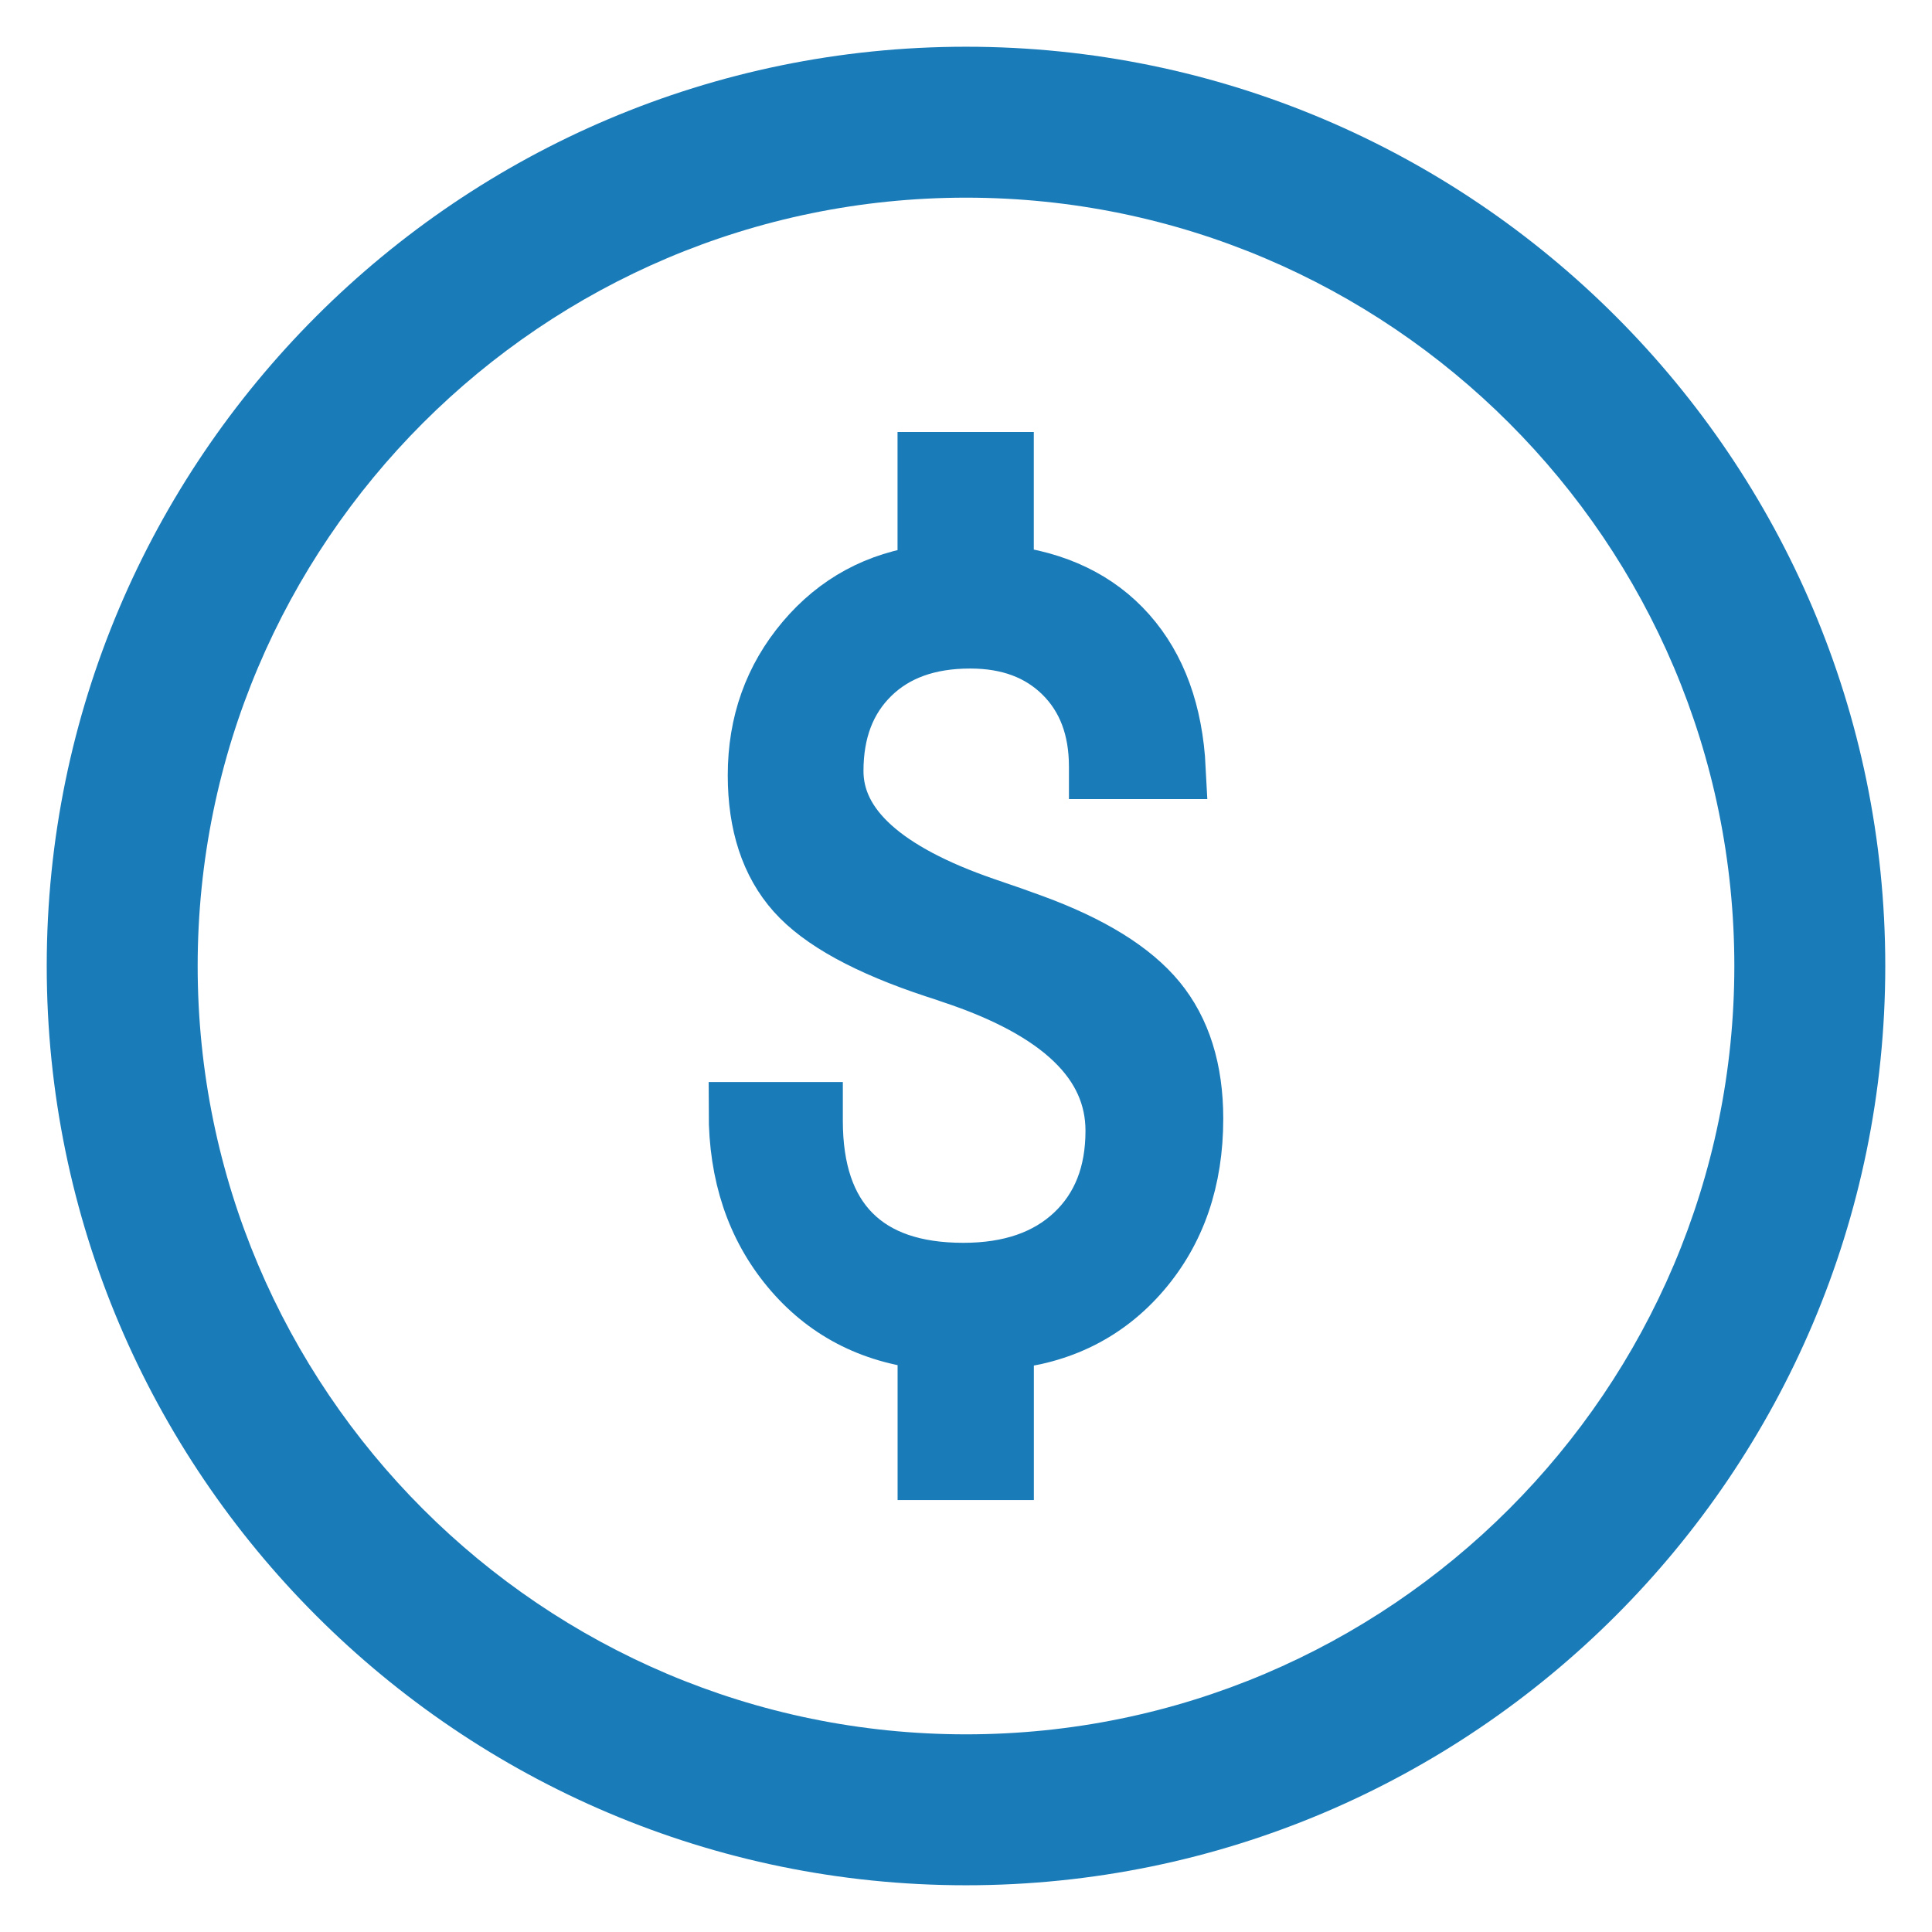
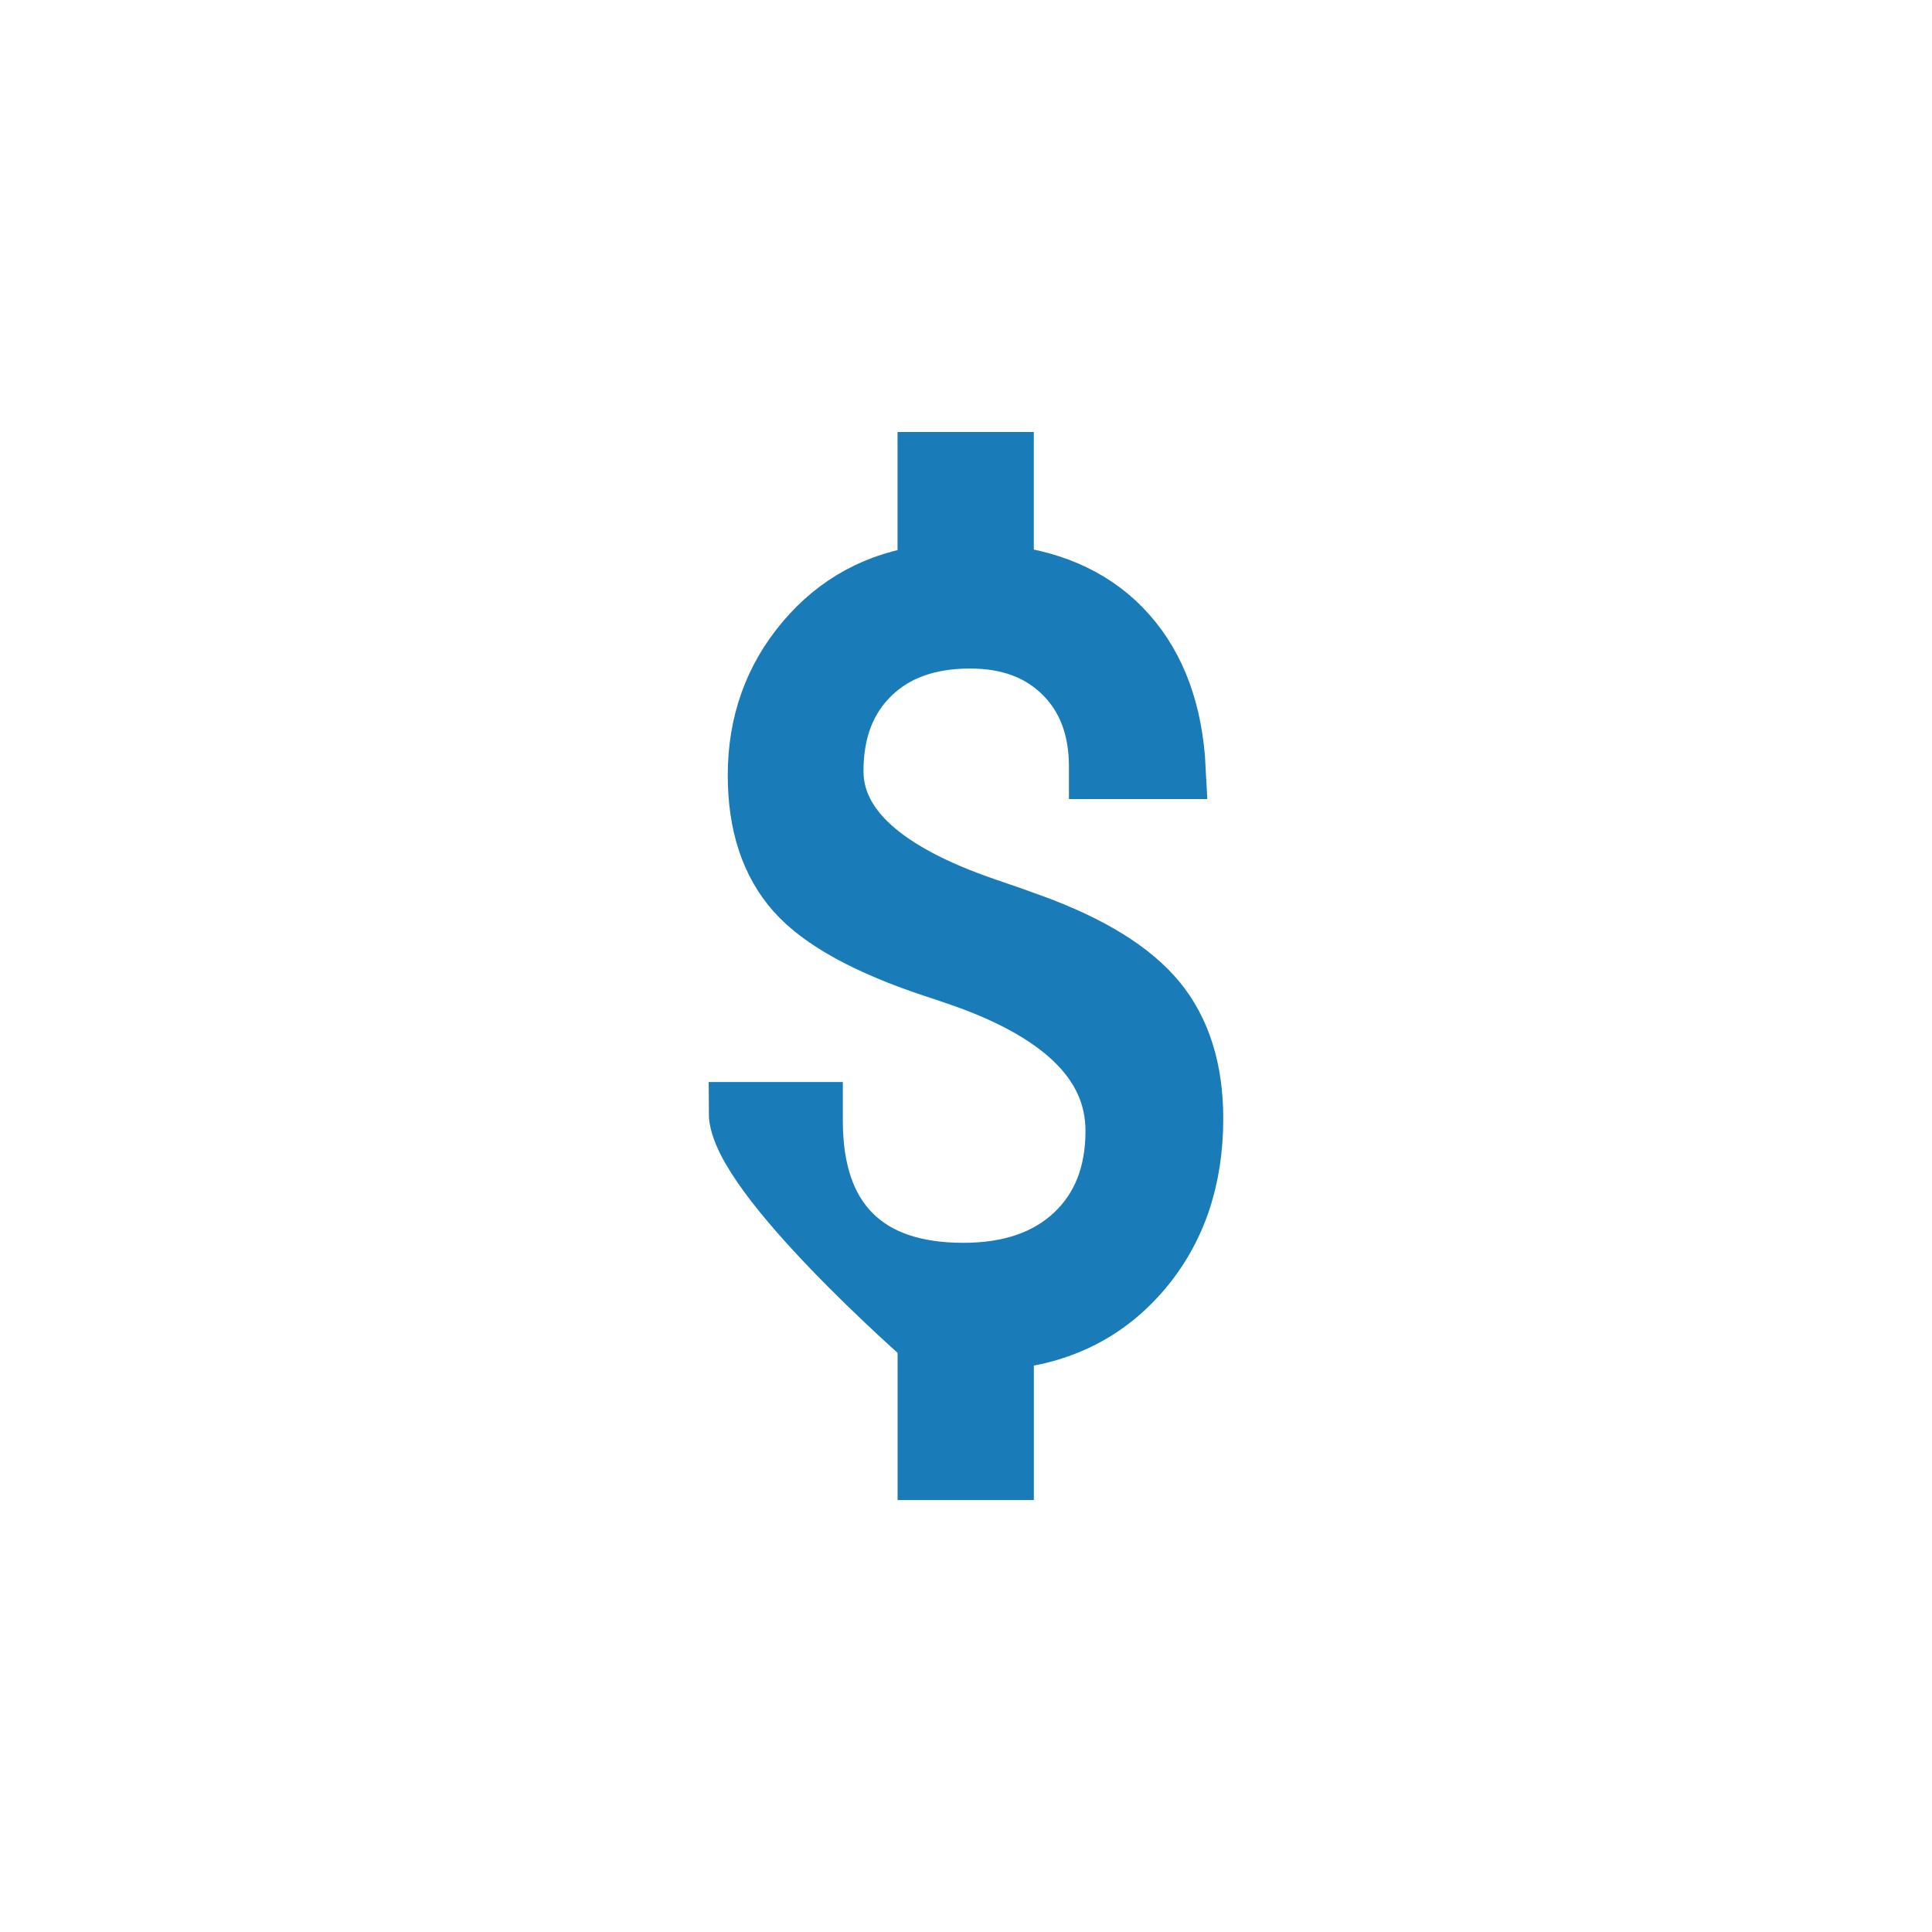
<svg xmlns="http://www.w3.org/2000/svg" version="1.1" id="Calque_1" x="0px" y="0px" width="32px" height="32px" viewBox="0 0 32 32" enable-background="new 0 0 32 32" xml:space="preserve">
-   <path fill="#1A7BB9" d="M16,31.226c-8.396,0-15.226-6.83-15.226-15.226S7.604,0.774,16,0.774S31.226,7.604,31.226,16  S24.396,31.226,16,31.226L16,31.226z M16,3.274C8.983,3.274,3.274,8.983,3.274,16c0,7.017,5.708,12.726,12.726,12.726  c7.017,0,12.726-5.709,12.726-12.726C28.726,8.983,23.017,3.274,16,3.274L16,3.274z" />
  <g>
-     <path fill="#1A7BB9" stroke="#1A7BB9" d="M12.238,18.422h1.222v0.141c0,0.826,0.212,1.453,0.637,1.881s1.045,0.641,1.859,0.641   c0.779,0,1.395-0.213,1.846-0.637c0.451-0.426,0.677-0.998,0.677-1.719c0-1.143-0.905-2.012-2.716-2.61   c-0.117-0.041-0.205-0.07-0.264-0.088c-1.119-0.369-1.89-0.791-2.312-1.266s-0.633-1.116-0.633-1.925   c0-0.855,0.264-1.595,0.791-2.219s1.201-0.989,2.021-1.094V7.655h1.257v1.872c0.867,0.1,1.547,0.428,2.039,0.984   s0.762,1.298,0.809,2.224h-1.266V12.7c0-0.645-0.195-1.16-0.584-1.547c-0.391-0.387-0.907-0.58-1.552-0.58   c-0.697,0-1.25,0.199-1.657,0.598s-0.61,0.932-0.61,1.6c0,0.932,0.832,1.685,2.496,2.259c0.346,0.117,0.612,0.211,0.8,0.281   c0.961,0.352,1.645,0.775,2.053,1.27c0.406,0.494,0.61,1.145,0.61,1.947c0,1.008-0.289,1.848-0.866,2.521s-1.334,1.053-2.271,1.135   v2.162h-1.257v-2.162c-0.938-0.1-1.693-0.496-2.268-1.188S12.238,19.447,12.238,18.422z" />
+     <path fill="#1A7BB9" stroke="#1A7BB9" d="M12.238,18.422h1.222v0.141c0,0.826,0.212,1.453,0.637,1.881s1.045,0.641,1.859,0.641   c0.779,0,1.395-0.213,1.846-0.637c0.451-0.426,0.677-0.998,0.677-1.719c0-1.143-0.905-2.012-2.716-2.61   c-0.117-0.041-0.205-0.07-0.264-0.088c-1.119-0.369-1.89-0.791-2.312-1.266s-0.633-1.116-0.633-1.925   c0-0.855,0.264-1.595,0.791-2.219s1.201-0.989,2.021-1.094V7.655h1.257v1.872c0.867,0.1,1.547,0.428,2.039,0.984   s0.762,1.298,0.809,2.224h-1.266V12.7c0-0.645-0.195-1.16-0.584-1.547c-0.391-0.387-0.907-0.58-1.552-0.58   c-0.697,0-1.25,0.199-1.657,0.598s-0.61,0.932-0.61,1.6c0,0.932,0.832,1.685,2.496,2.259c0.346,0.117,0.612,0.211,0.8,0.281   c0.961,0.352,1.645,0.775,2.053,1.27c0.406,0.494,0.61,1.145,0.61,1.947c0,1.008-0.289,1.848-0.866,2.521s-1.334,1.053-2.271,1.135   v2.162h-1.257v-2.162S12.238,19.447,12.238,18.422z" />
  </g>
</svg>